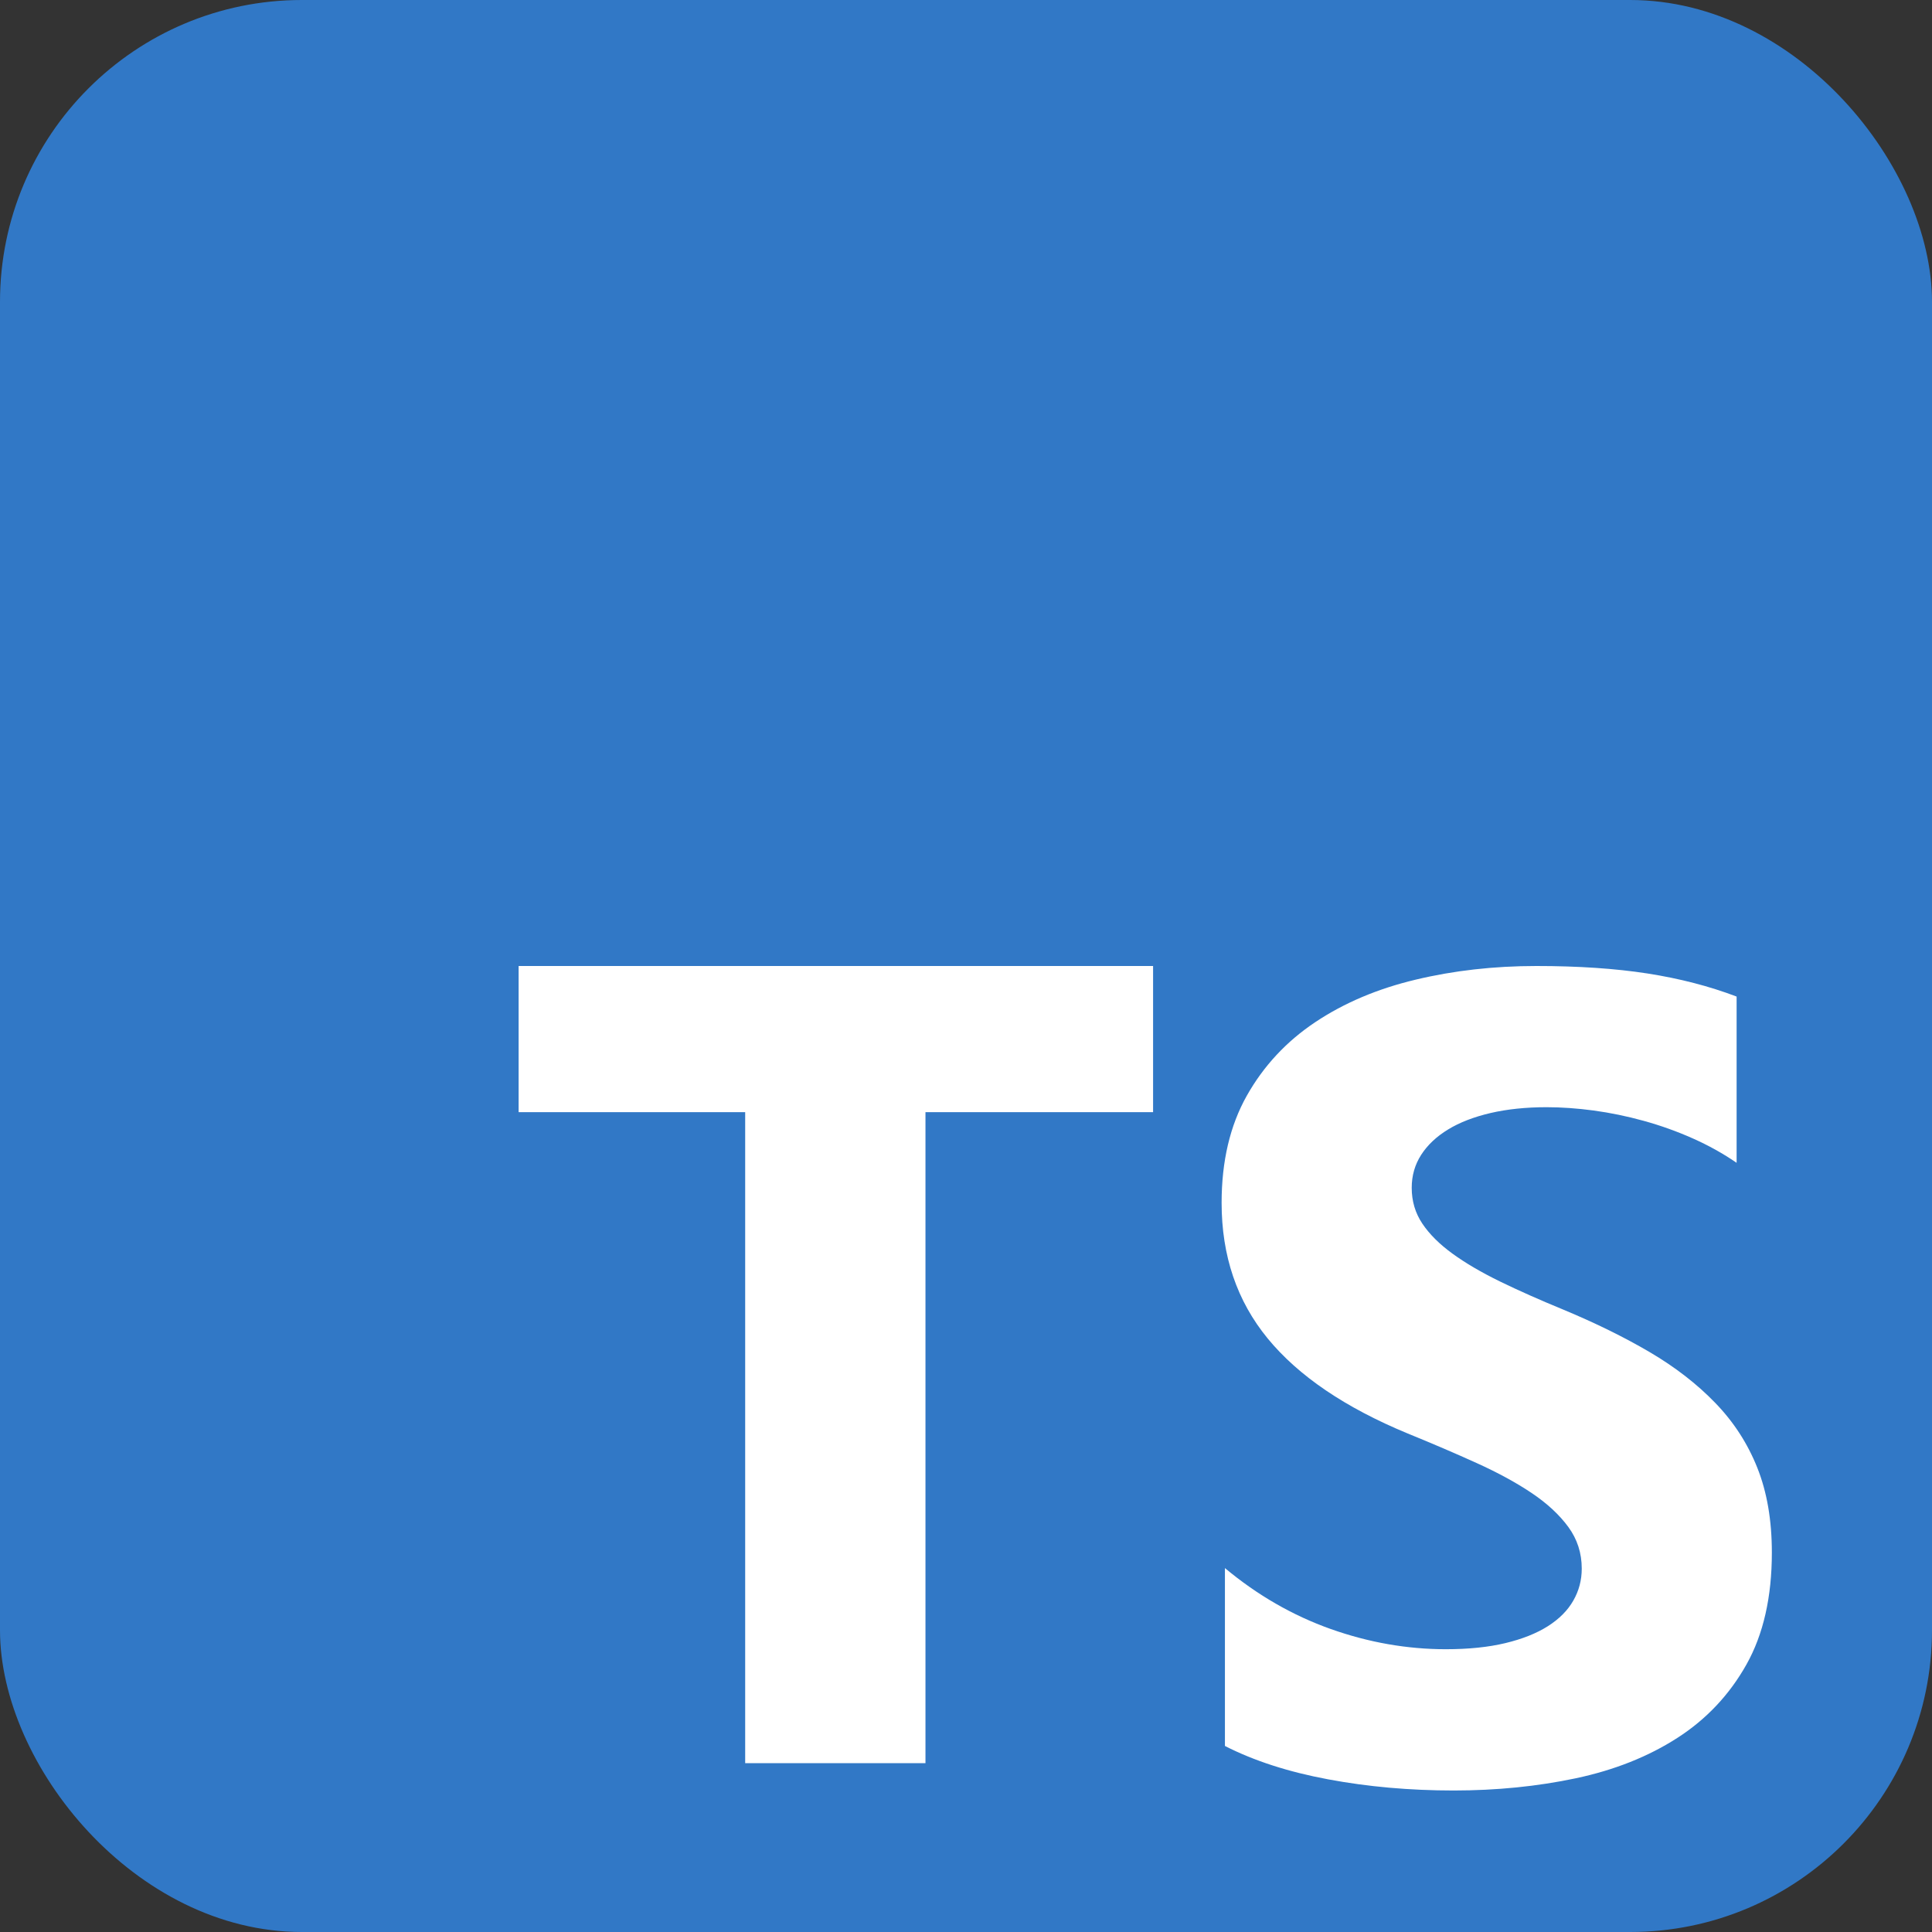
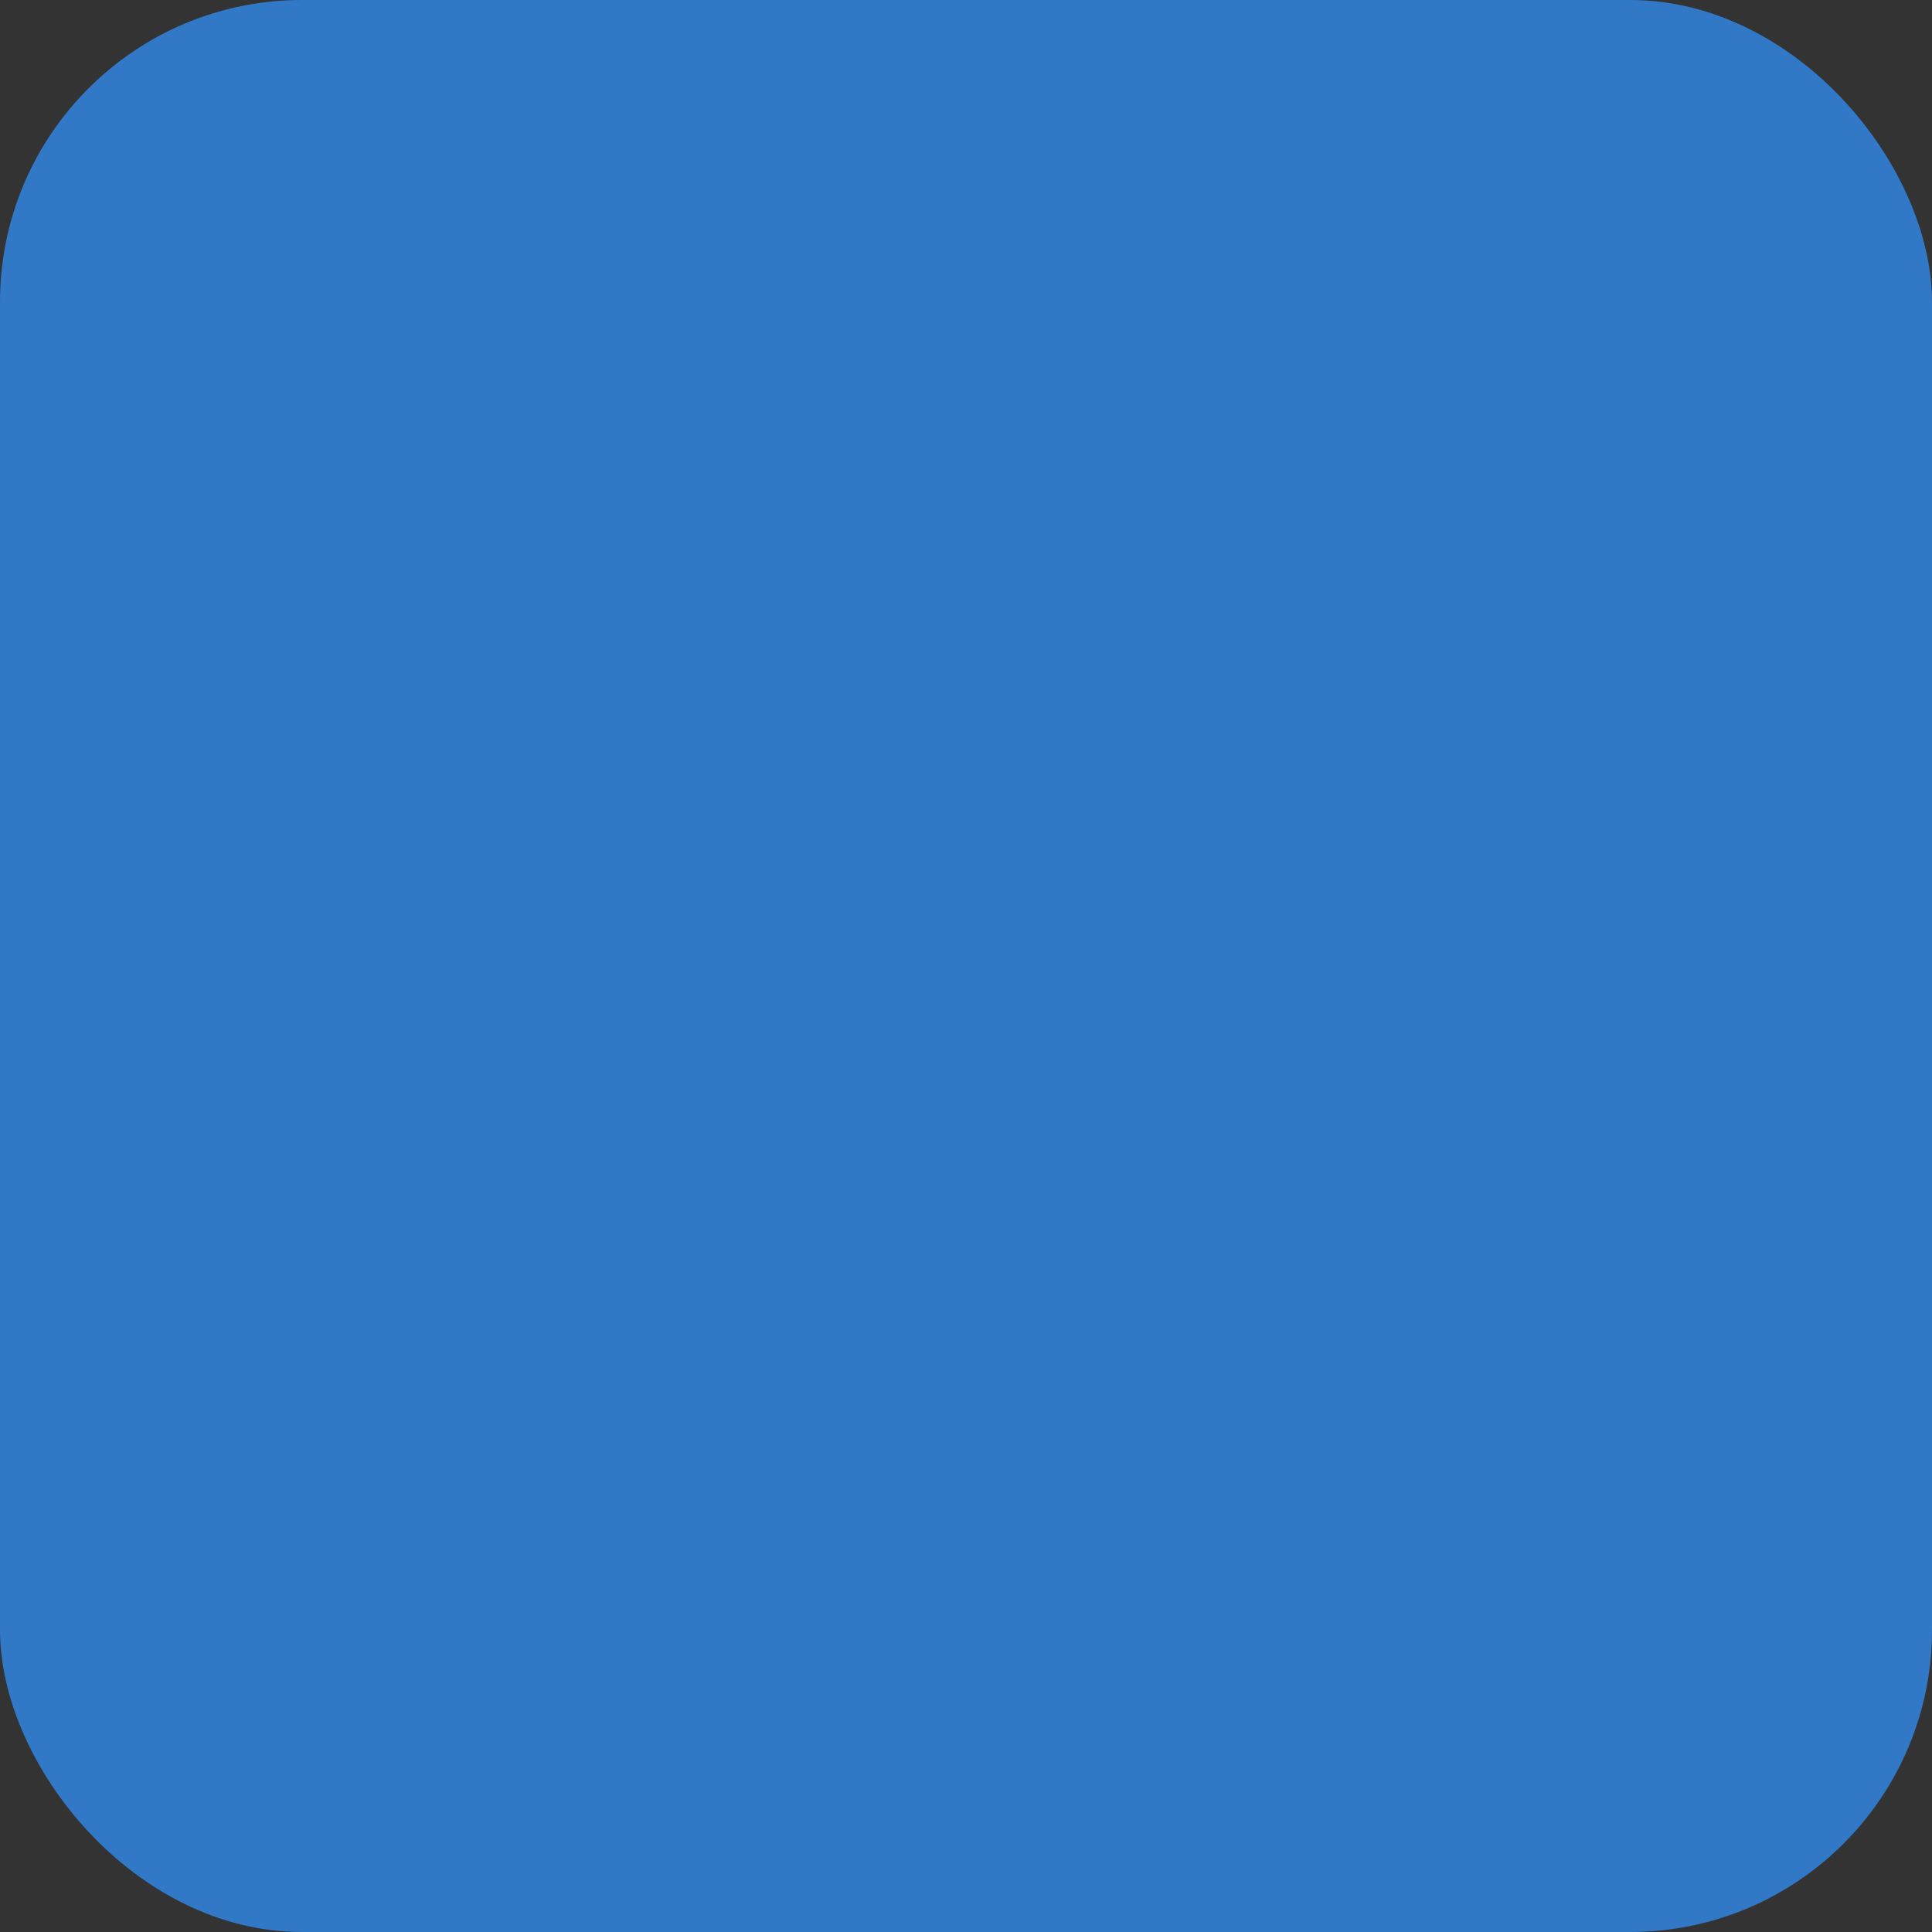
<svg xmlns="http://www.w3.org/2000/svg" width="48" height="48" viewBox="0 0 256 256" fill="none" version="1.1">
  <rect x="0" y="0" width="256" height="256" fill="#333333" stroke="none" />
  <defs>
            
        </defs>
  <g transform="translate(0, 0)">
    <svg width="256" height="256" title="TypeScript" viewBox="0 0 256 256" fill="none">
      <rect width="256" height="256" rx="40" fill="#3178C6" />
-       <path d="m248.83 257.92m-96.04-110.55v-19.37h-84.07v19.37h30.02v86.26h23.89v-86.26zm9.52 83.98q5.78 2.95 13.67 4.42 7.9 1.48 16.64 1.48 8.52 0 16.19-1.62 7.67-1.63 13.45-5.35 5.78-3.72 9.15-9.72 3.37-6 3.37-14.84 0-6.41-1.93-11.24-1.92-4.82-5.56-8.58-3.63-3.76-8.7-6.74-5.08-2.98-11.45-5.63-4.67-1.92-8.37-3.72-3.71-1.81-6.3-3.69-2.59-1.88-4-3.98-1.41-2.1-1.41-4.75 0-2.43 1.26-4.38 1.26-1.95 3.56-3.35 2.29-1.4 5.63-2.18 3.33-0.77 7.41-0.77 2.96 0 6.26 0.44 3.3 0.45 6.63 1.37 3.33 0.92 6.48 2.32 3.15 1.4 5.82 3.24v-22.03q-5.41-2.06-11.82-3.06-6.41-0.99-14.71-0.99-8.44 0-16 1.81-7.56 1.8-13.3 5.63-5.74 3.83-9.08 9.76-3.33 5.93-3.33 14.18 0 10.54 6.11 17.98 6.11 7.44 18.56 12.59 4.89 1.99 9.12 3.91 4.22 1.91 7.29 3.97 3.08 2.07 4.86 4.5 1.78 2.43 1.78 5.52 0 2.29-1.12 4.24-1.11 1.95-3.37 3.39-2.26 1.43-5.63 2.24-3.37 0.81-7.89 0.81-7.7 0-15.26-2.68-7.56-2.69-14.01-8.07z" fill="#FFFFFF" />
    </svg>
  </g>
</svg>